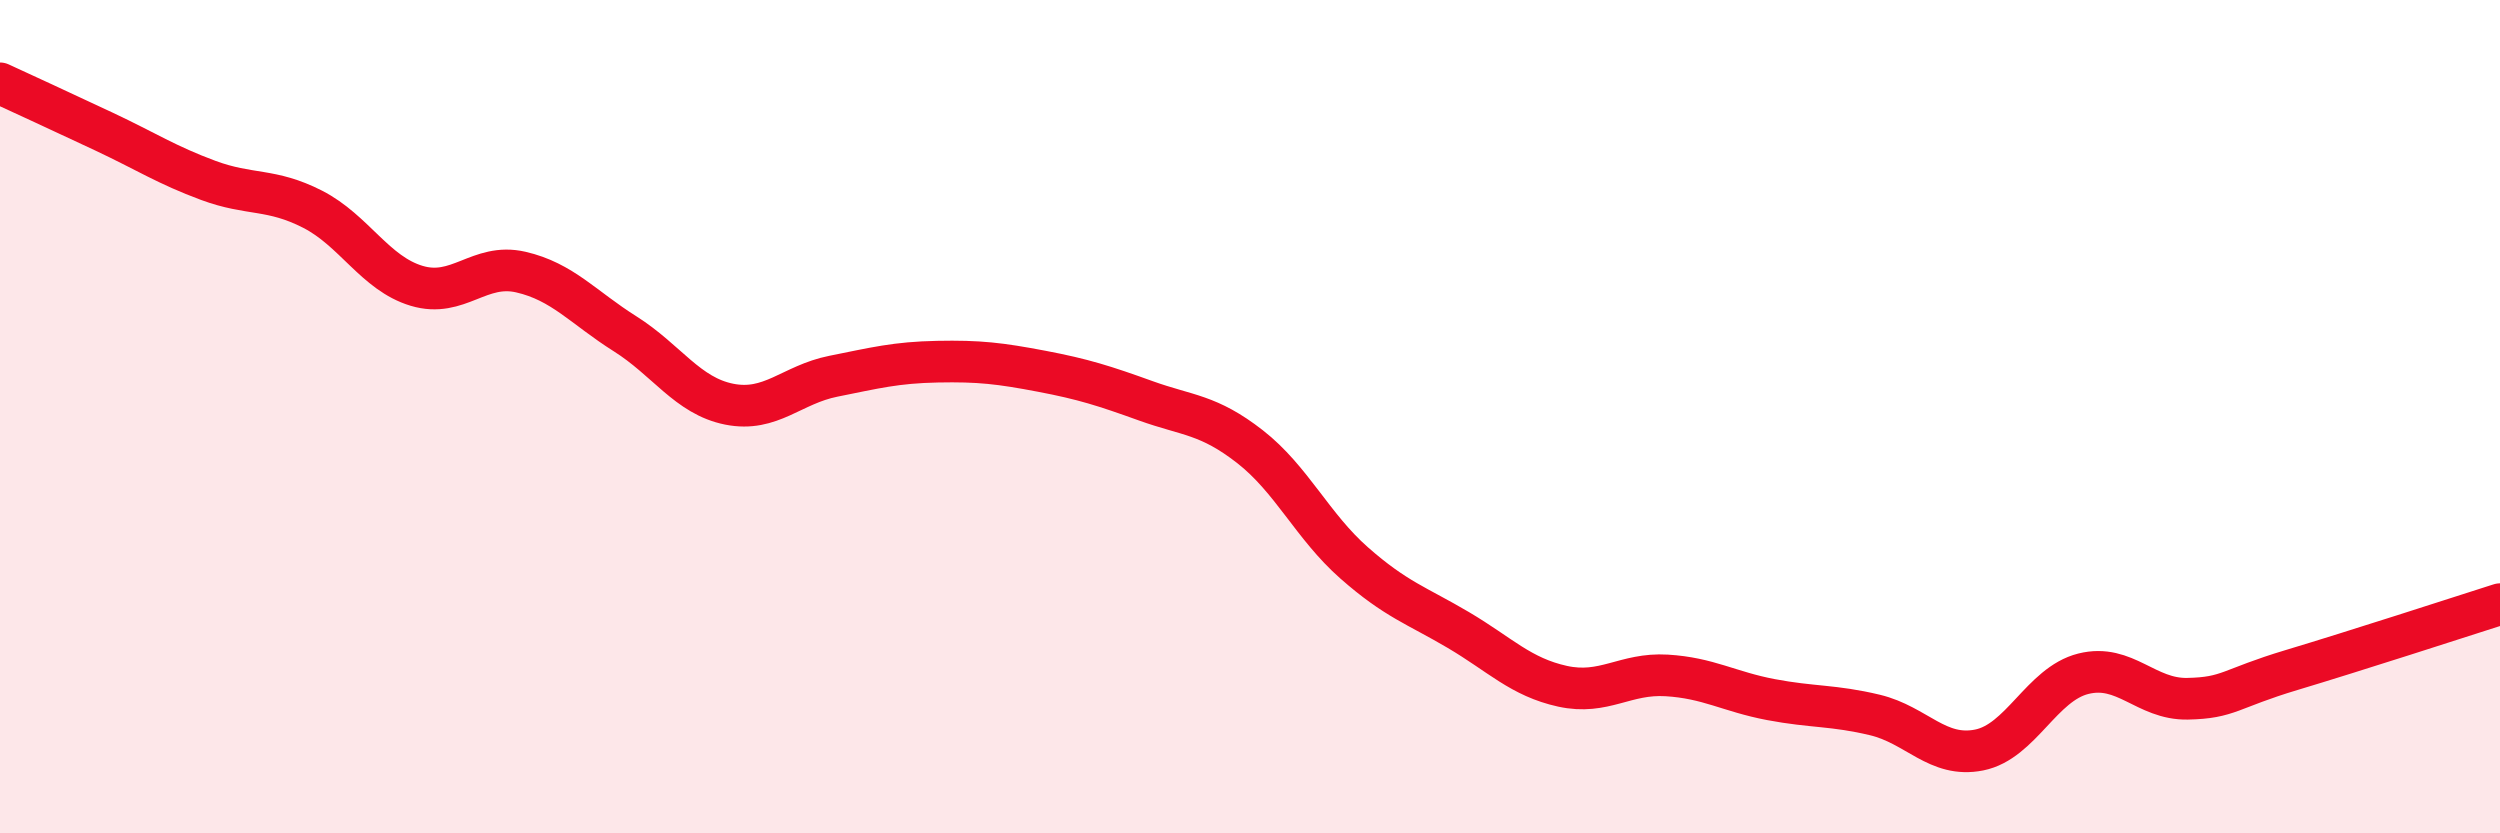
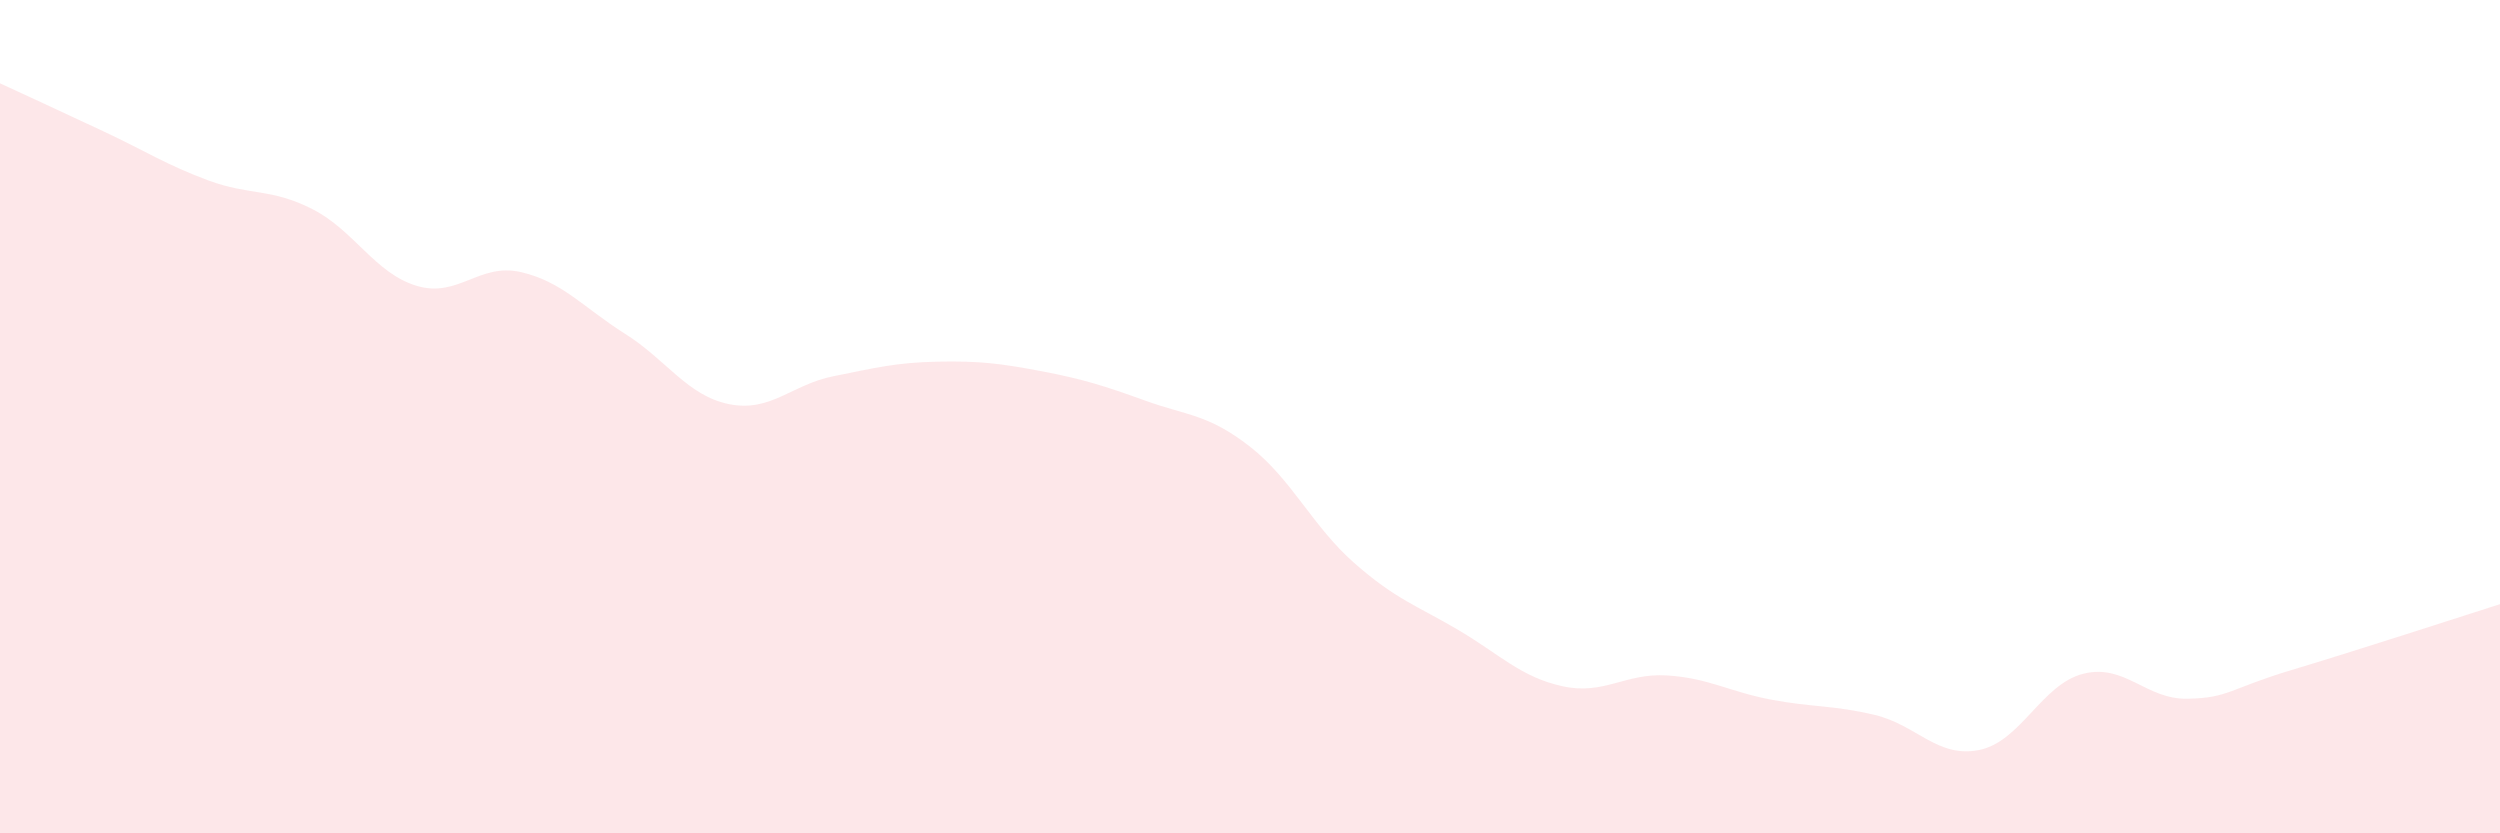
<svg xmlns="http://www.w3.org/2000/svg" width="60" height="20" viewBox="0 0 60 20">
  <path d="M 0,2 C 0.5,2.23 1.5,2.69 2.5,3.16 C 3.5,3.63 4,3.96 5,4.33 C 6,4.7 6.5,4.51 7.5,5.02 C 8.5,5.53 9,6.56 10,6.86 C 11,7.16 11.5,6.3 12.5,6.53 C 13.5,6.76 14,7.38 15,8.01 C 16,8.64 16.5,9.5 17.5,9.7 C 18.5,9.9 19,9.23 20,9.03 C 21,8.83 21.5,8.7 22.5,8.68 C 23.5,8.66 24,8.72 25,8.91 C 26,9.1 26.5,9.26 27.5,9.62 C 28.5,9.98 29,9.94 30,10.72 C 31,11.5 31.5,12.63 32.5,13.51 C 33.5,14.39 34,14.53 35,15.12 C 36,15.71 36.5,16.25 37.5,16.47 C 38.5,16.69 39,16.15 40,16.21 C 41,16.27 41.5,16.6 42.5,16.79 C 43.5,16.98 44,16.92 45,17.16 C 46,17.4 46.5,18.2 47.5,18 C 48.5,17.8 49,16.42 50,16.17 C 51,15.92 51.5,16.79 52.5,16.77 C 53.5,16.75 53.5,16.53 55,16.08 C 56.5,15.63 59,14.82 60,14.5L60 20L0 20Z" fill="#EB0A25" opacity="0.1" stroke-linecap="round" stroke-linejoin="round" />
-   <path d="M 0,2 C 0.5,2.23 1.5,2.69 2.5,3.16 C 3.5,3.63 4,3.96 5,4.33 C 6,4.7 6.5,4.51 7.5,5.02 C 8.5,5.53 9,6.56 10,6.86 C 11,7.16 11.5,6.3 12.5,6.53 C 13.5,6.76 14,7.38 15,8.01 C 16,8.64 16.5,9.5 17.5,9.7 C 18.5,9.9 19,9.23 20,9.03 C 21,8.83 21.5,8.7 22.5,8.68 C 23.5,8.66 24,8.72 25,8.91 C 26,9.1 26.5,9.26 27.5,9.62 C 28.5,9.98 29,9.94 30,10.72 C 31,11.5 31.5,12.63 32.5,13.51 C 33.5,14.39 34,14.53 35,15.12 C 36,15.71 36.5,16.25 37.5,16.47 C 38.5,16.69 39,16.15 40,16.21 C 41,16.27 41.5,16.6 42.5,16.79 C 43.5,16.98 44,16.92 45,17.16 C 46,17.4 46.5,18.2 47.5,18 C 48.5,17.8 49,16.42 50,16.17 C 51,15.92 51.5,16.79 52.5,16.77 C 53.5,16.75 53.5,16.53 55,16.08 C 56.5,15.63 59,14.82 60,14.5" stroke="#EB0A25" stroke-width="1" fill="none" stroke-linecap="round" stroke-linejoin="round" />
</svg>